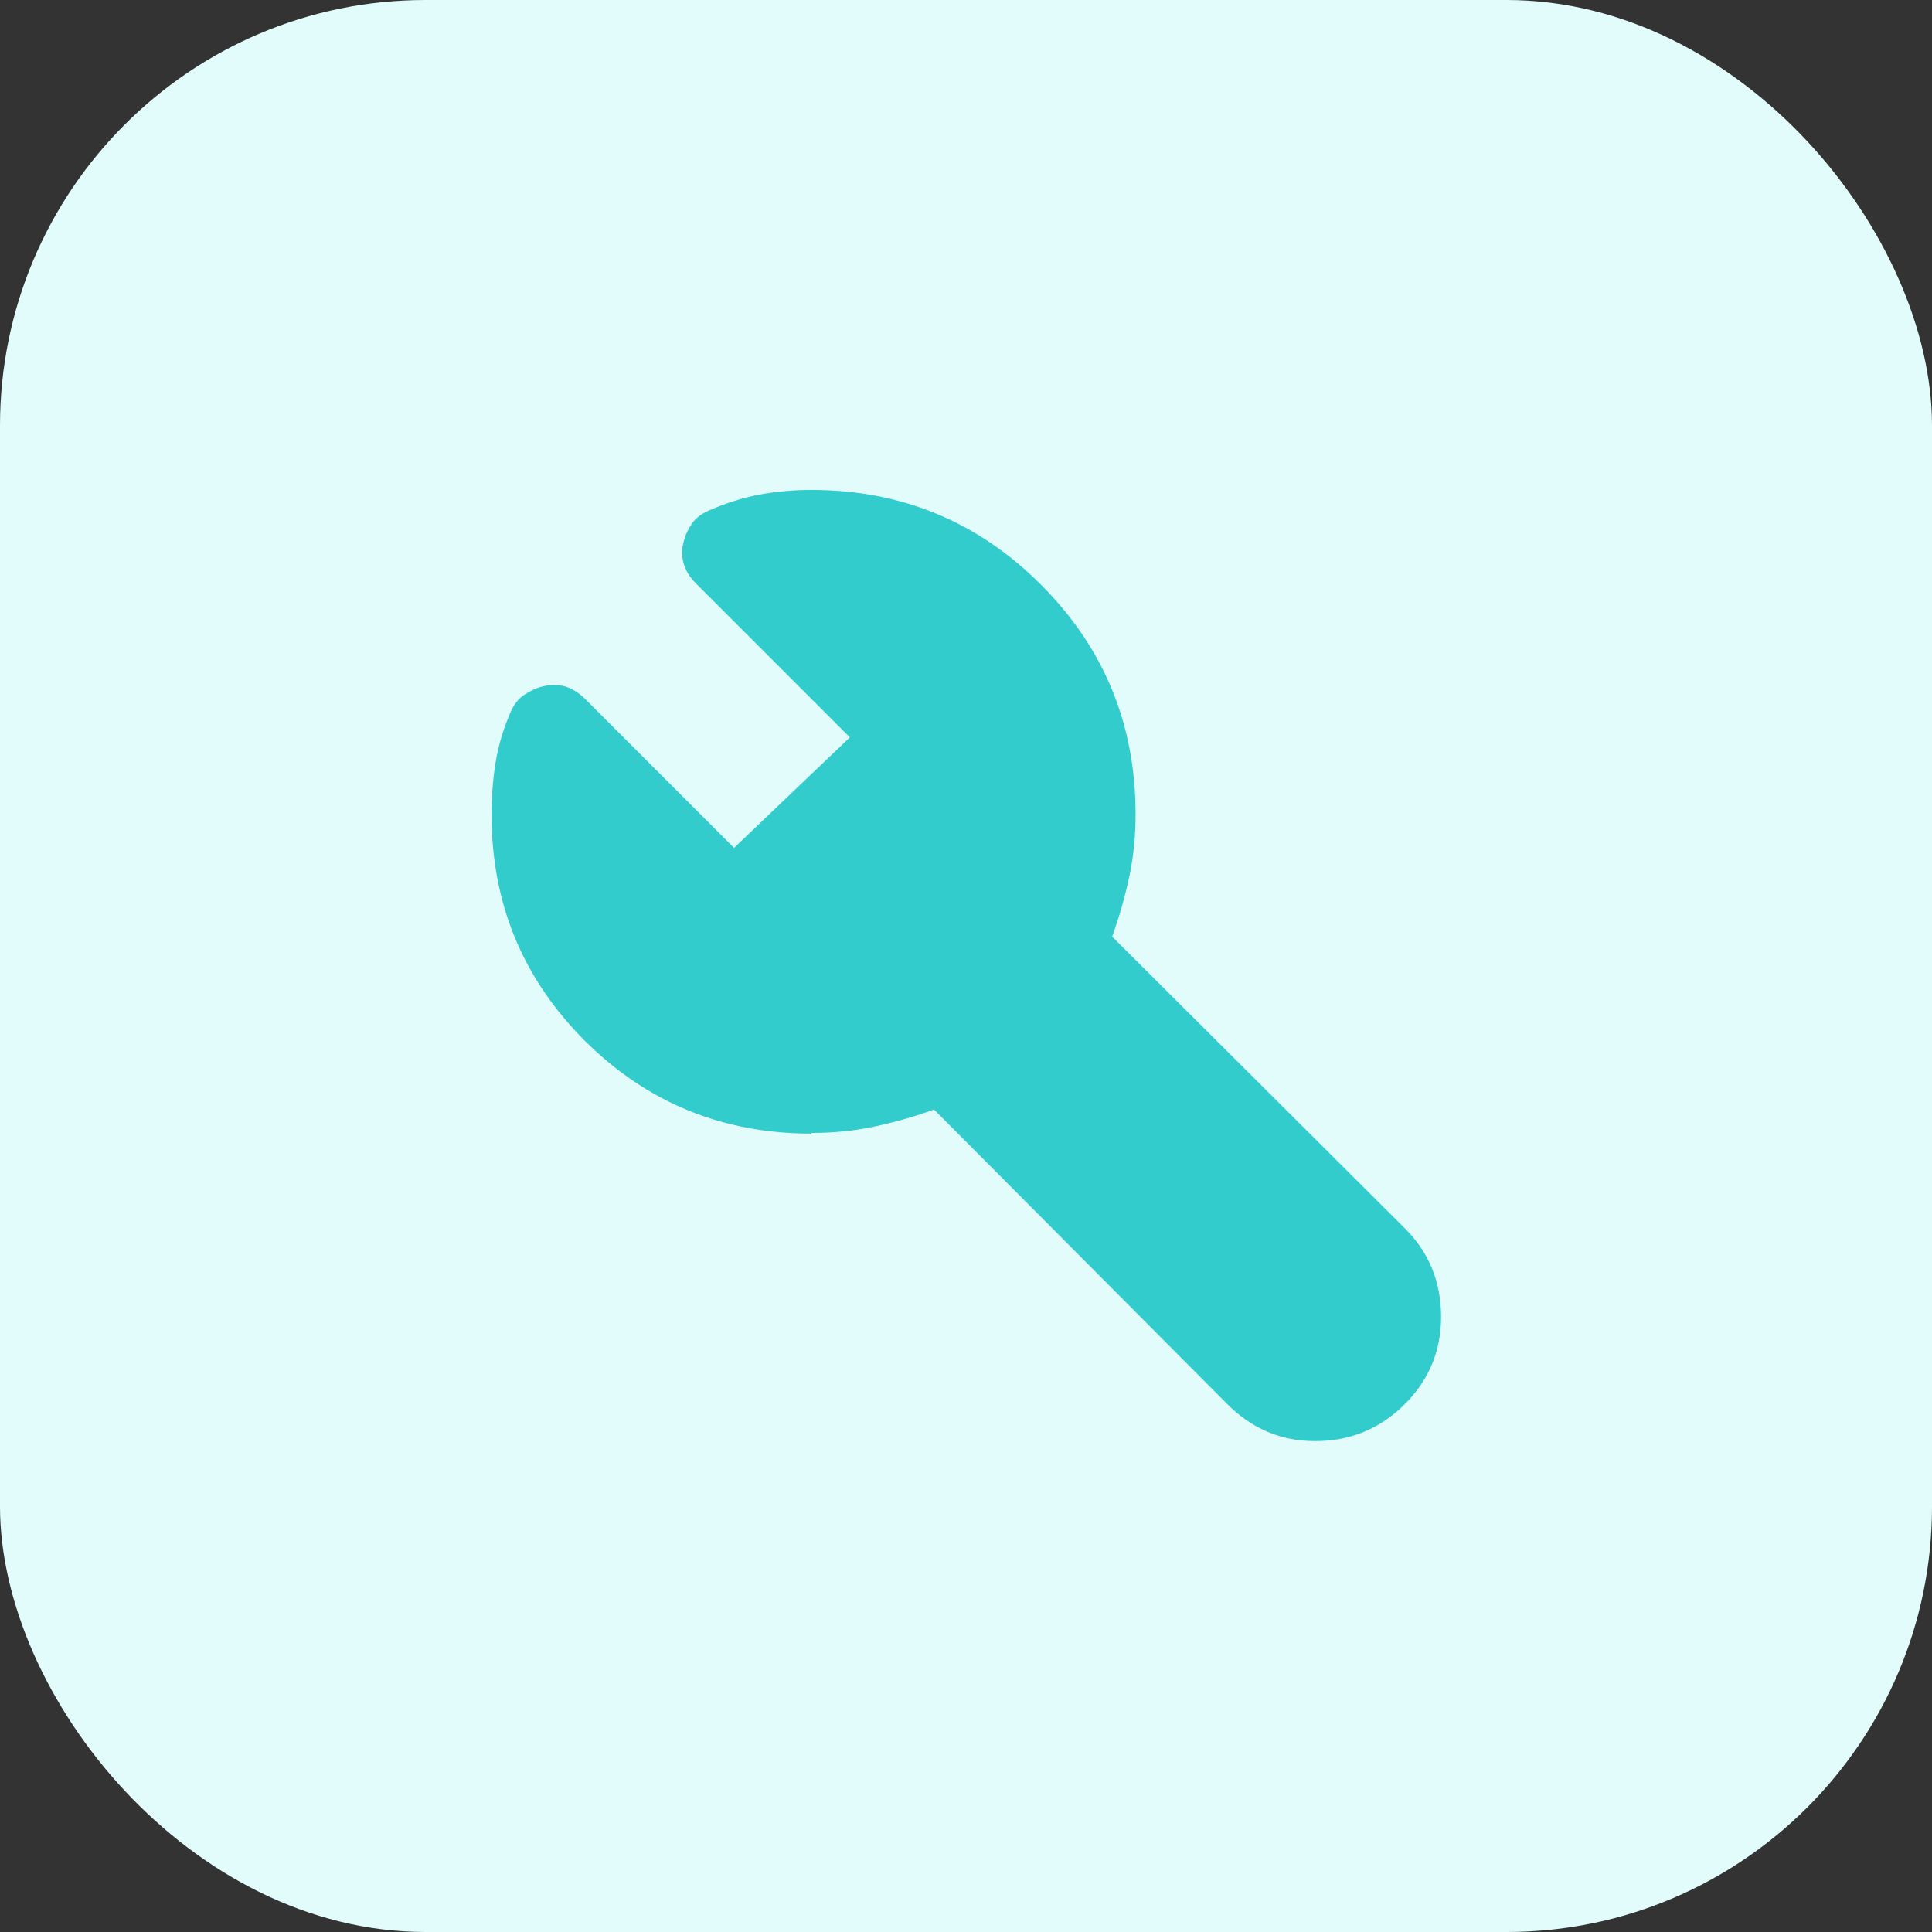
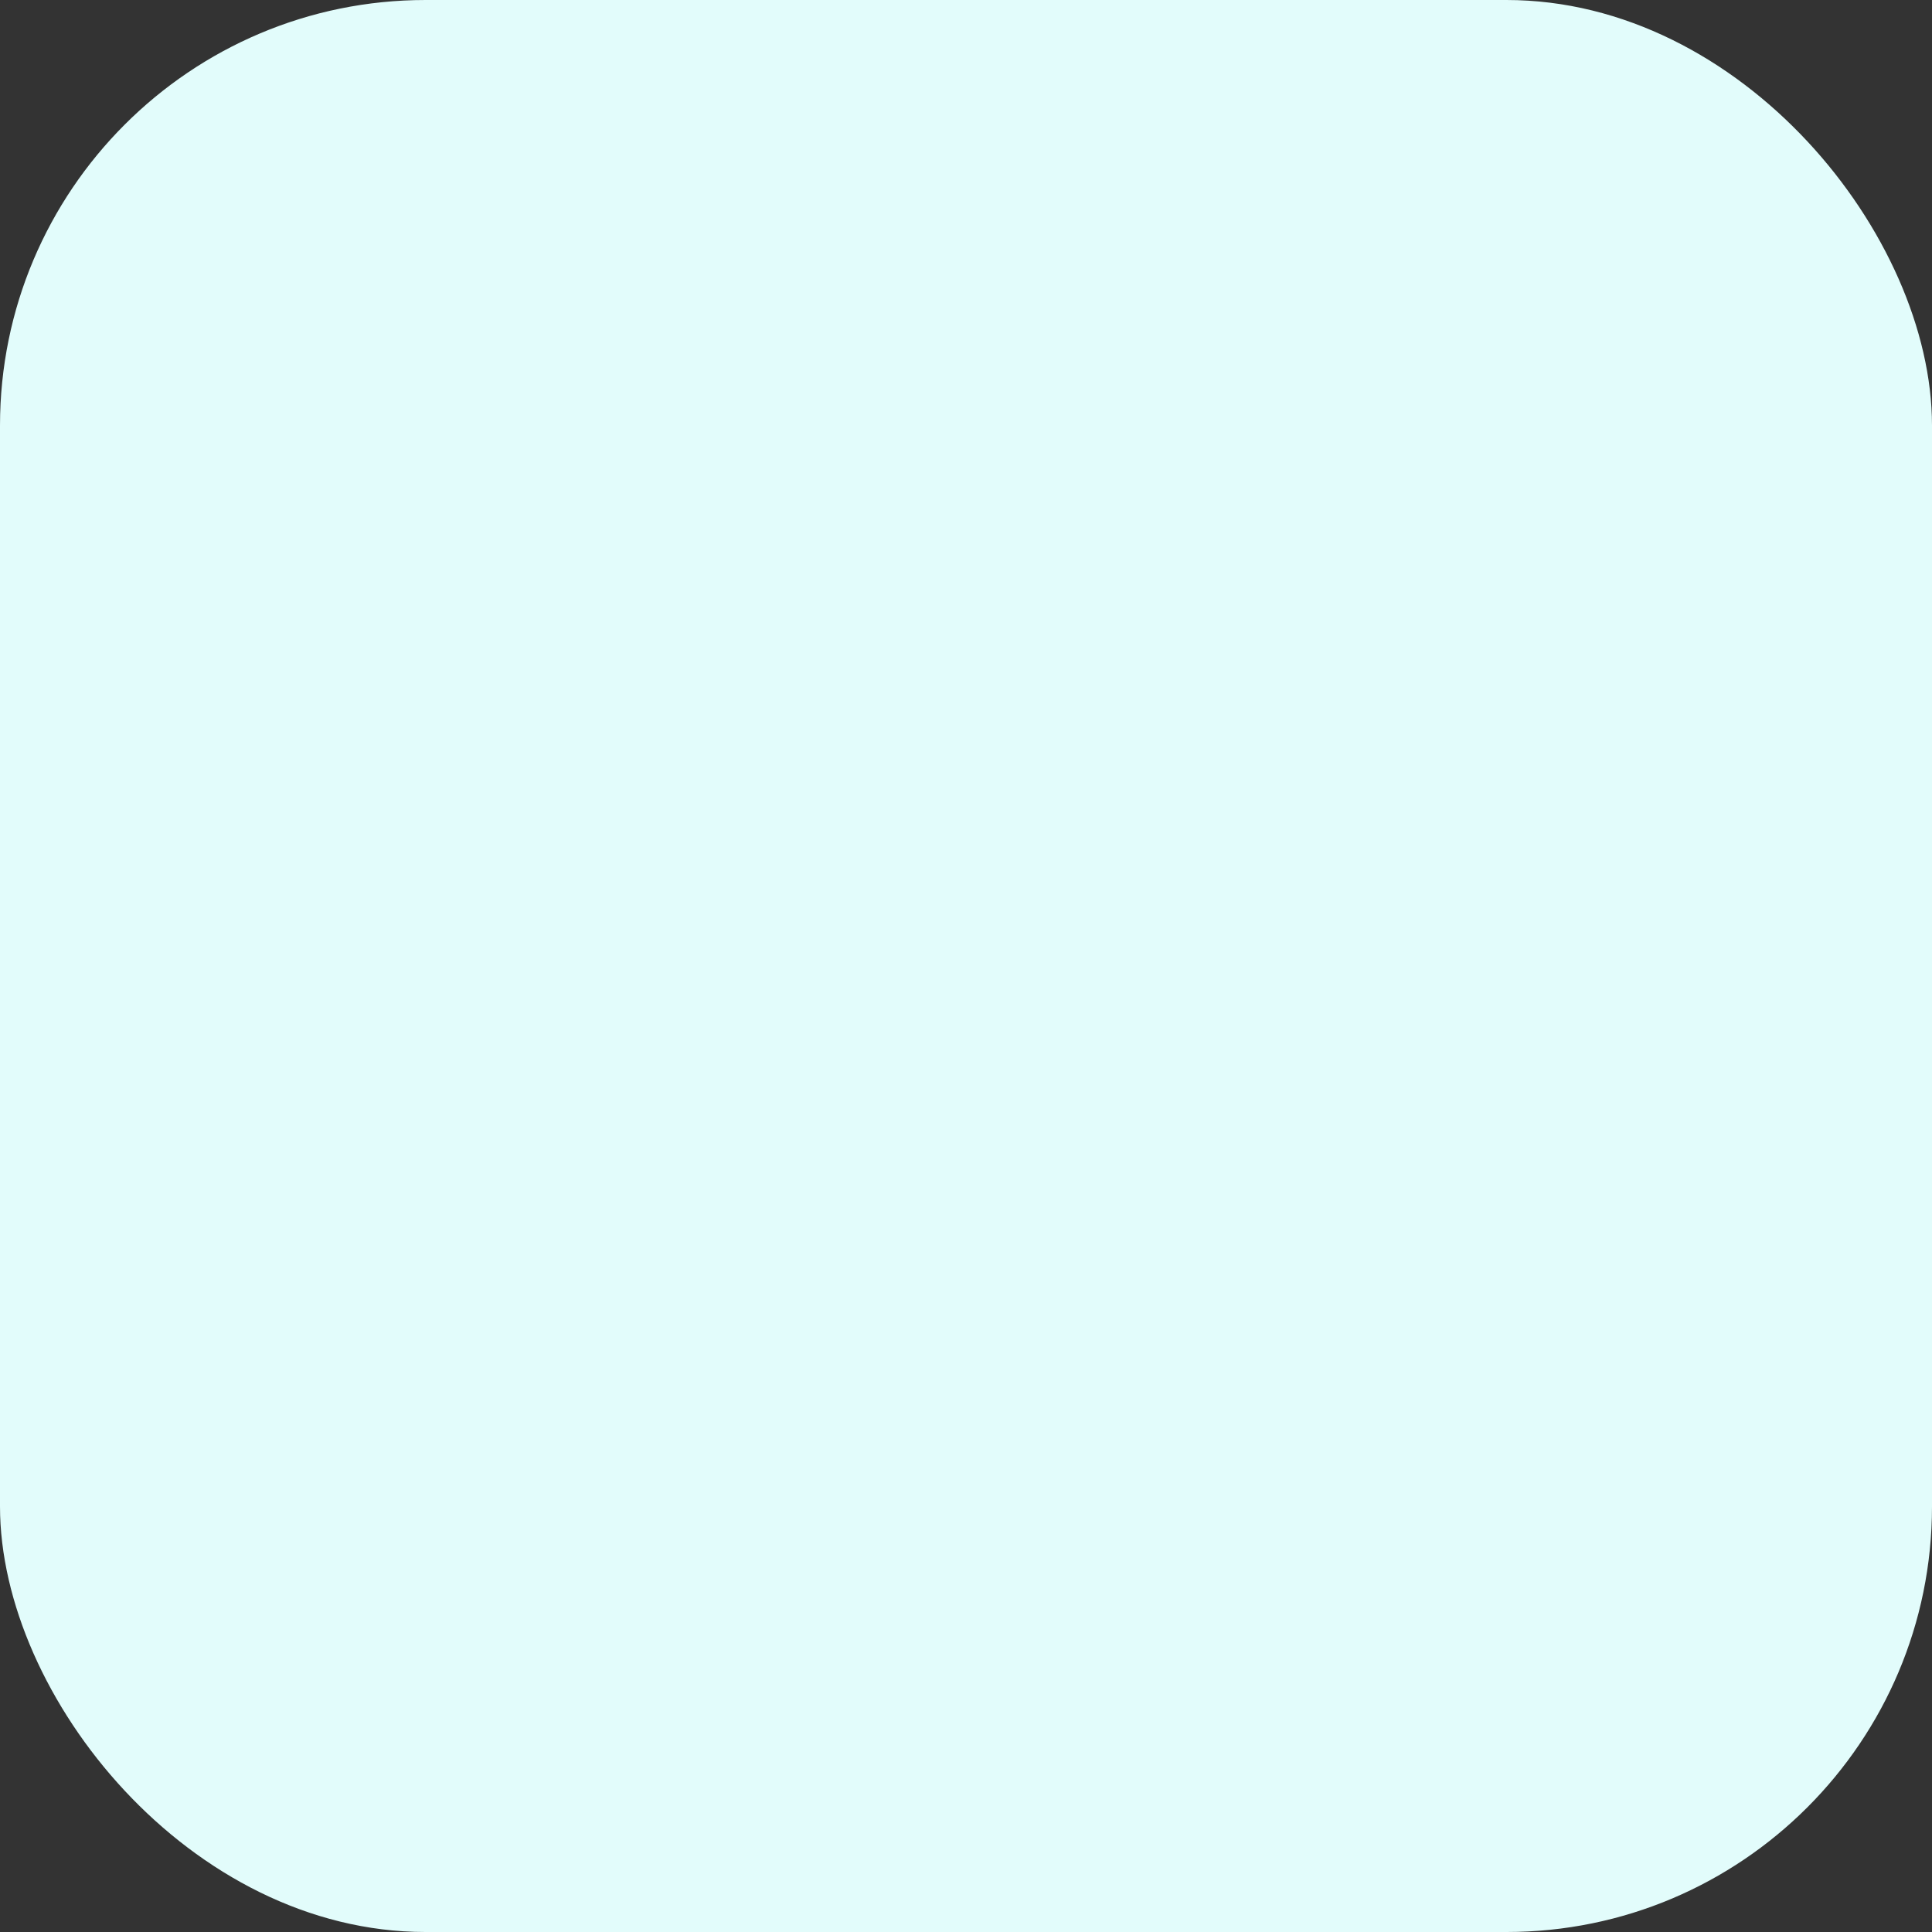
<svg xmlns="http://www.w3.org/2000/svg" id="uuid-a73c37f6-512e-4462-96f1-25edc4e7b439" data-name="Layer 2" width="58.56" height="58.56" viewBox="0 0 58.56 58.56">
  <rect x="0" y="0" width="58.56" height="58.56" fill="#333333" stroke="none" />
  <g id="uuid-6ef6a5c1-e68c-4905-9c53-9119366c8ba5" data-name="Layer 1">
    <g>
      <rect width="58.56" height="58.56" rx="12.9" ry="12.9" style="fill: #e2fcfb;" />
-       <path d="M24.59,34.36c-2.69,0-4.98-.94-6.86-2.81-1.88-1.88-2.83-4.16-2.83-6.85,0-.55.04-1.08.12-1.58.08-.5.23-1.01.45-1.52.1-.24.24-.42.42-.54.18-.12.37-.21.58-.26s.42-.05.64,0c.21.06.41.18.6.36l4.54,4.54,3.51-3.35-4.68-4.68c-.18-.18-.3-.38-.36-.6-.06-.21-.06-.43,0-.64.05-.21.14-.4.26-.57.12-.17.3-.3.54-.4.51-.22,1.02-.38,1.51-.47.49-.09,1.02-.14,1.56-.14,2.73,0,5.05.96,6.96,2.87,1.91,1.91,2.87,4.23,2.87,6.96,0,.65-.06,1.28-.19,1.89s-.3,1.21-.52,1.82l8.84,8.81c.76.74,1.13,1.65,1.13,2.72,0,1.07-.4,1.98-1.18,2.72-.74.7-1.63,1.05-2.66,1.04-1.03,0-1.92-.39-2.66-1.14l-8.87-8.91c-.6.22-1.21.39-1.82.52-.61.13-1.24.19-1.89.19Z" style="fill: #3cc;" />
    </g>
  </g>
</svg>